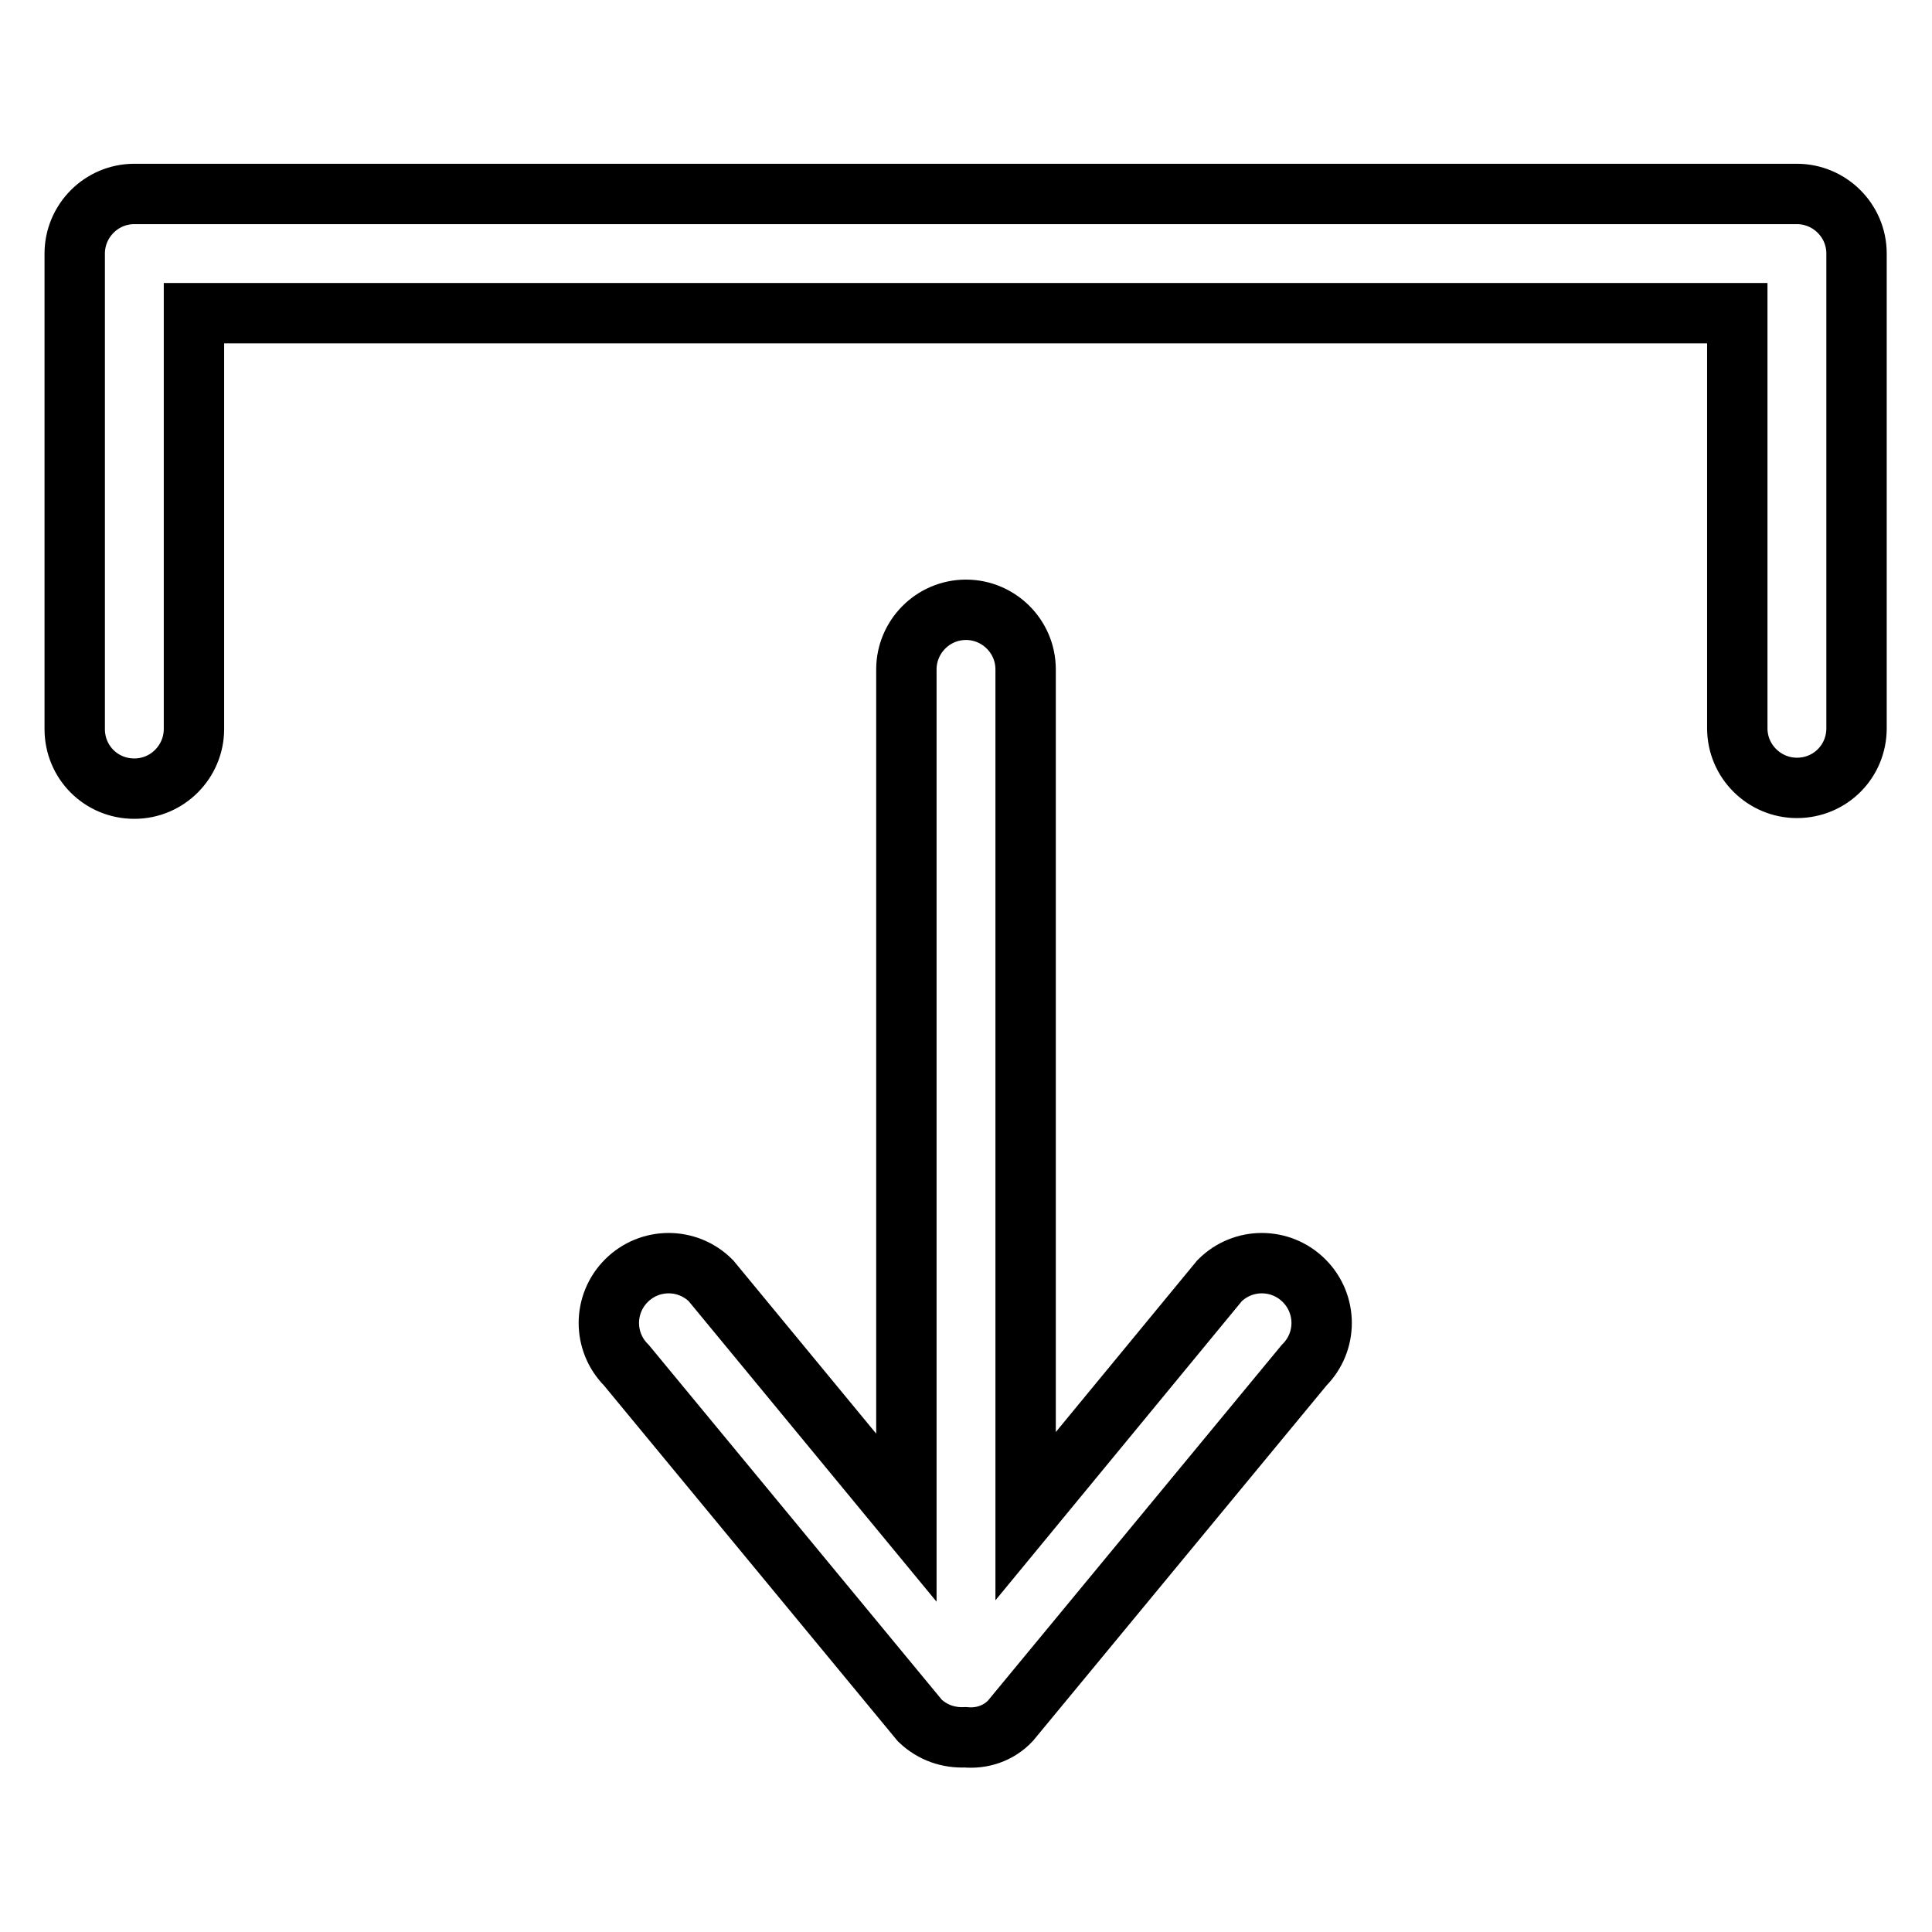
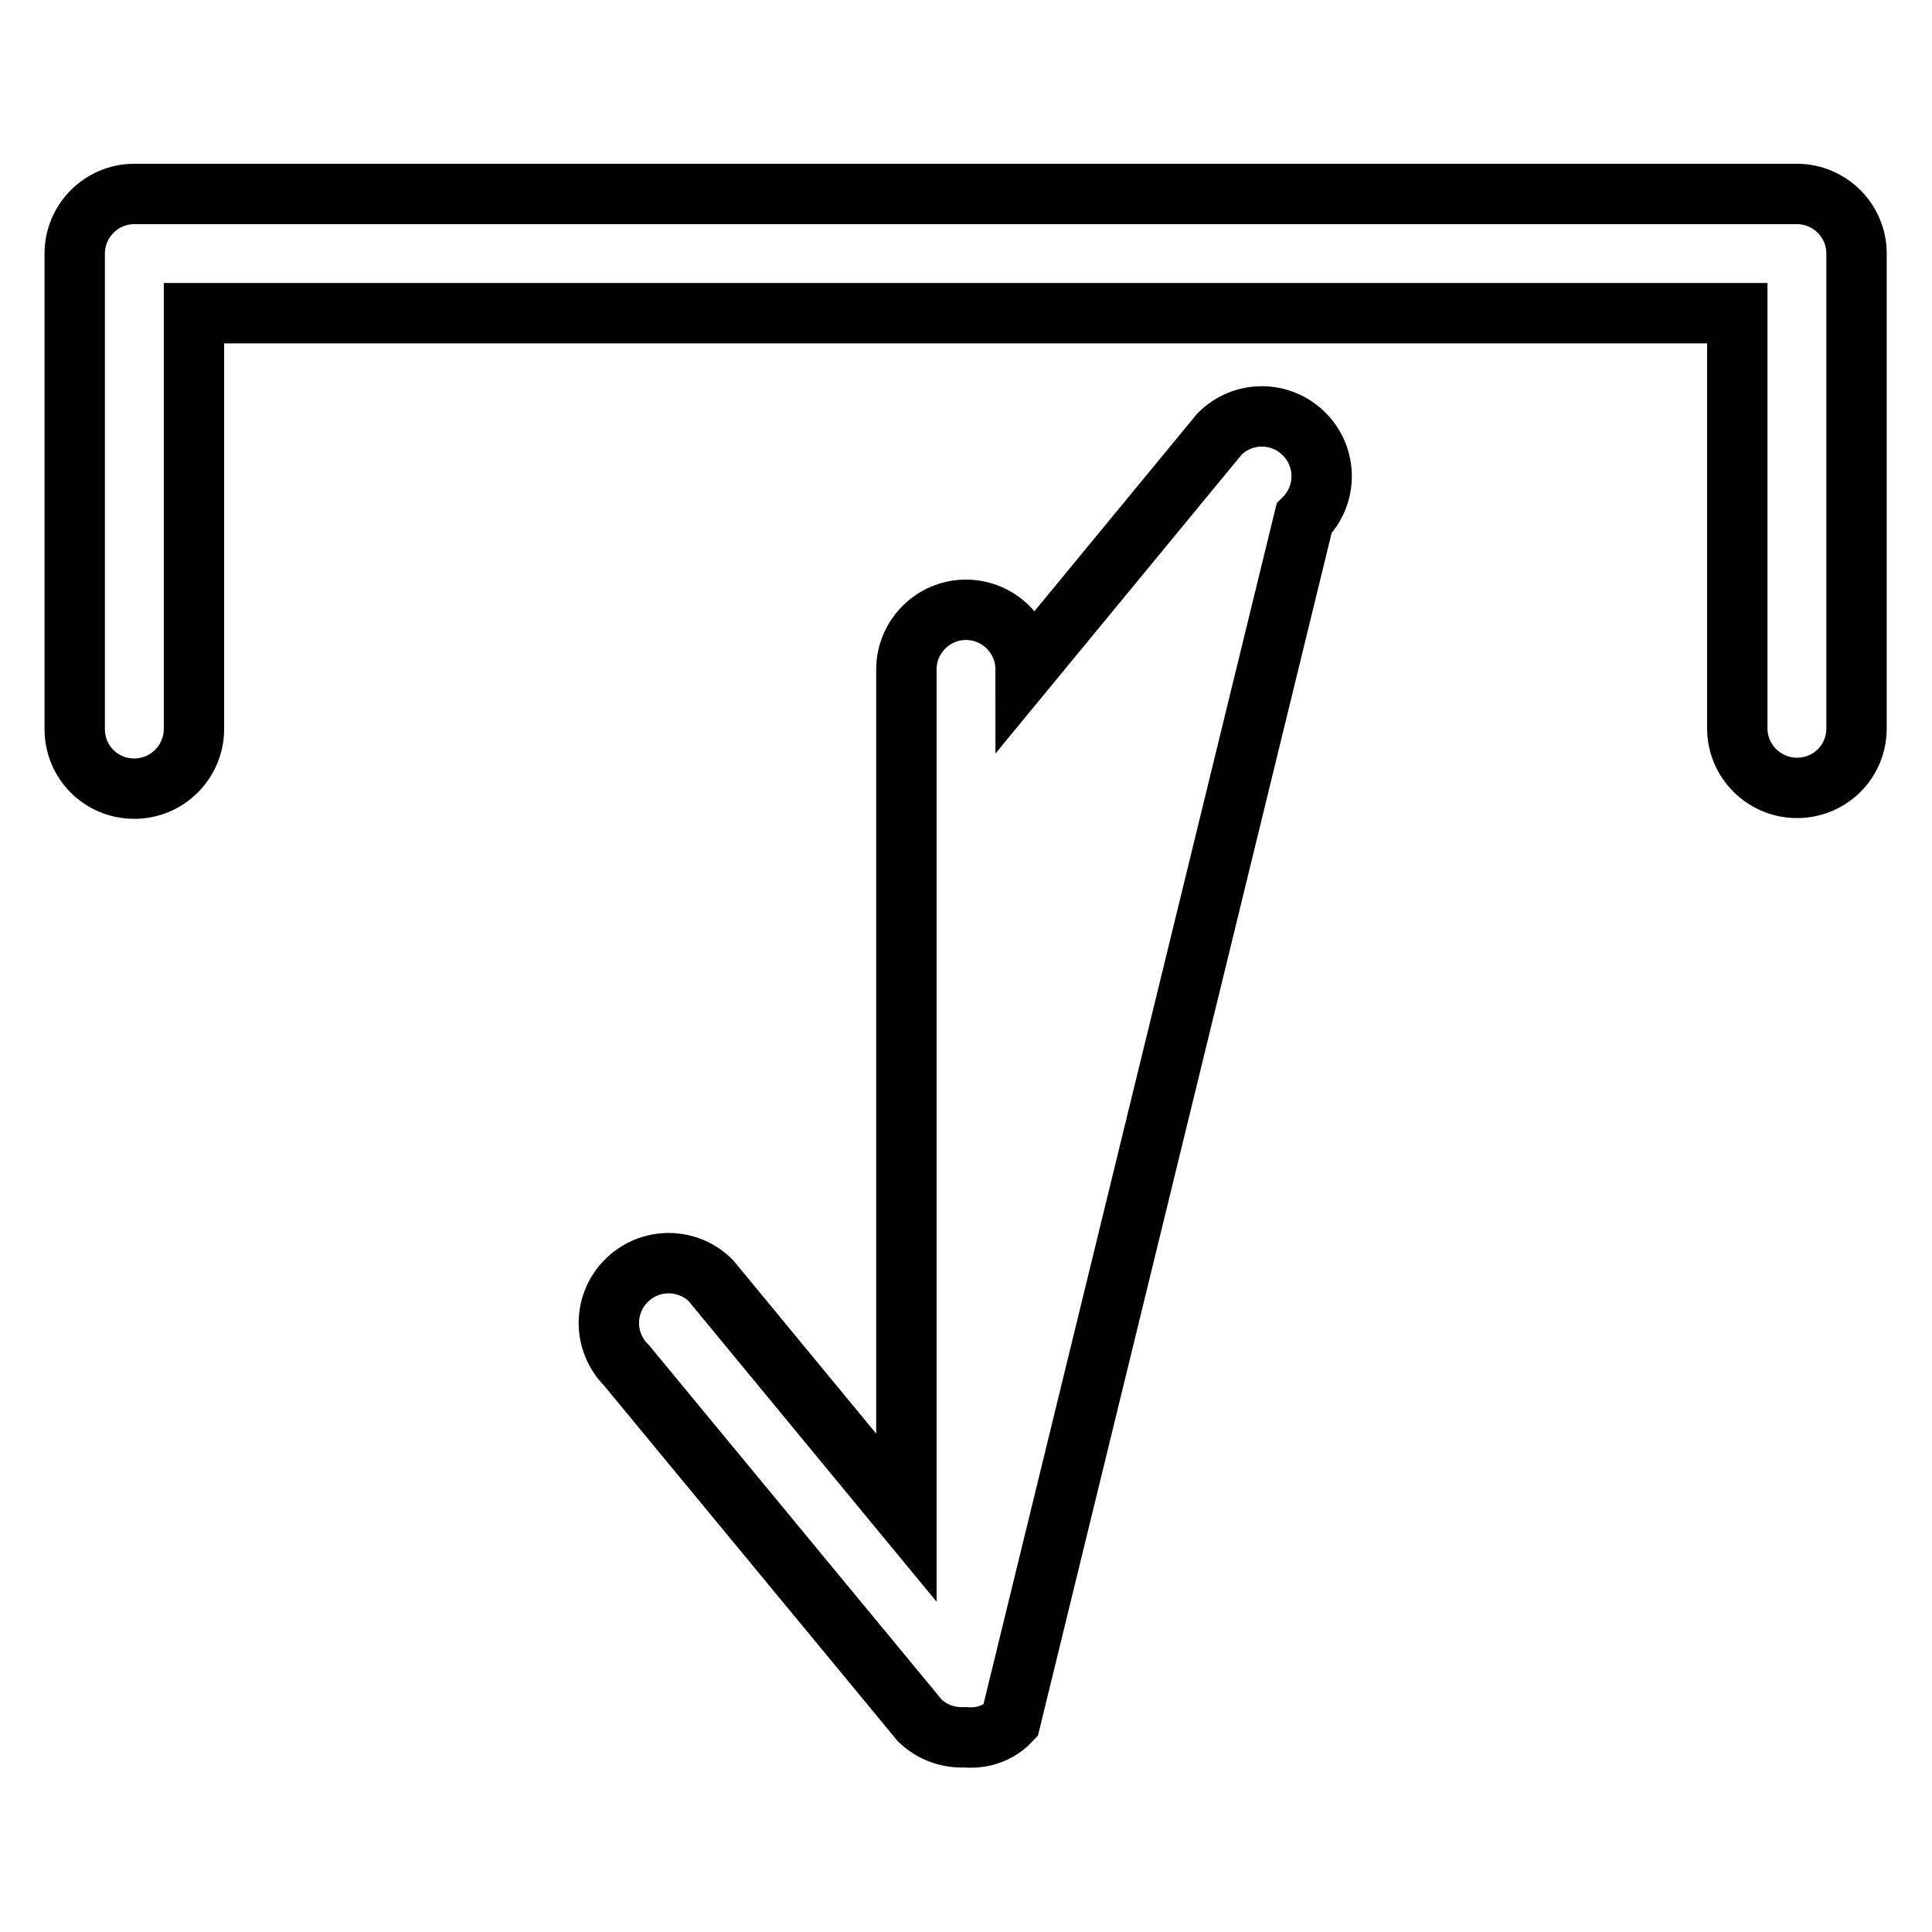
<svg xmlns="http://www.w3.org/2000/svg" version="1.1" x="0px" y="0px" viewBox="0 0 256 256" enable-background="new 0 0 256 256" xml:space="preserve">
  <g>
-     <path stroke-width="8" fill-opacity="0" stroke="#000000" d="M238.1,104.4c-4.3,0-7.9-3.5-7.9-7.9V41.5H25.7v55.1c0,4.3-3.5,7.9-7.9,7.9s-7.9-3.5-7.9-7.9V33.6 c0-4.3,3.5-7.9,7.9-7.9l0,0h220.3c4.3,0,7.9,3.5,7.9,7.9v62.9C246,100.9,242.5,104.4,238.1,104.4z M94.2,169.7l25.9,31.4V88.7 c0-4.3,3.5-7.9,7.9-7.9c4.3,0,7.9,3.5,7.9,7.9v112.2l25.7-31.2c3.1-3.1,8.1-3.1,11.2,0c3.1,3.1,3.1,8.1,0,11.2L133.9,228 c-1.6,1.7-3.8,2.4-6,2.2c-2.2,0.1-4.3-0.6-6-2.2L83,180.9c-3.1-3.1-3.1-8.1,0-11.2C86.1,166.6,91.1,166.6,94.2,169.7z" />
+     <path stroke-width="8" fill-opacity="0" stroke="#000000" d="M238.1,104.4c-4.3,0-7.9-3.5-7.9-7.9V41.5H25.7v55.1c0,4.3-3.5,7.9-7.9,7.9s-7.9-3.5-7.9-7.9V33.6 c0-4.3,3.5-7.9,7.9-7.9l0,0h220.3c4.3,0,7.9,3.5,7.9,7.9v62.9C246,100.9,242.5,104.4,238.1,104.4z M94.2,169.7l25.9,31.4V88.7 c0-4.3,3.5-7.9,7.9-7.9c4.3,0,7.9,3.5,7.9,7.9l25.7-31.2c3.1-3.1,8.1-3.1,11.2,0c3.1,3.1,3.1,8.1,0,11.2L133.9,228 c-1.6,1.7-3.8,2.4-6,2.2c-2.2,0.1-4.3-0.6-6-2.2L83,180.9c-3.1-3.1-3.1-8.1,0-11.2C86.1,166.6,91.1,166.6,94.2,169.7z" />
  </g>
</svg>